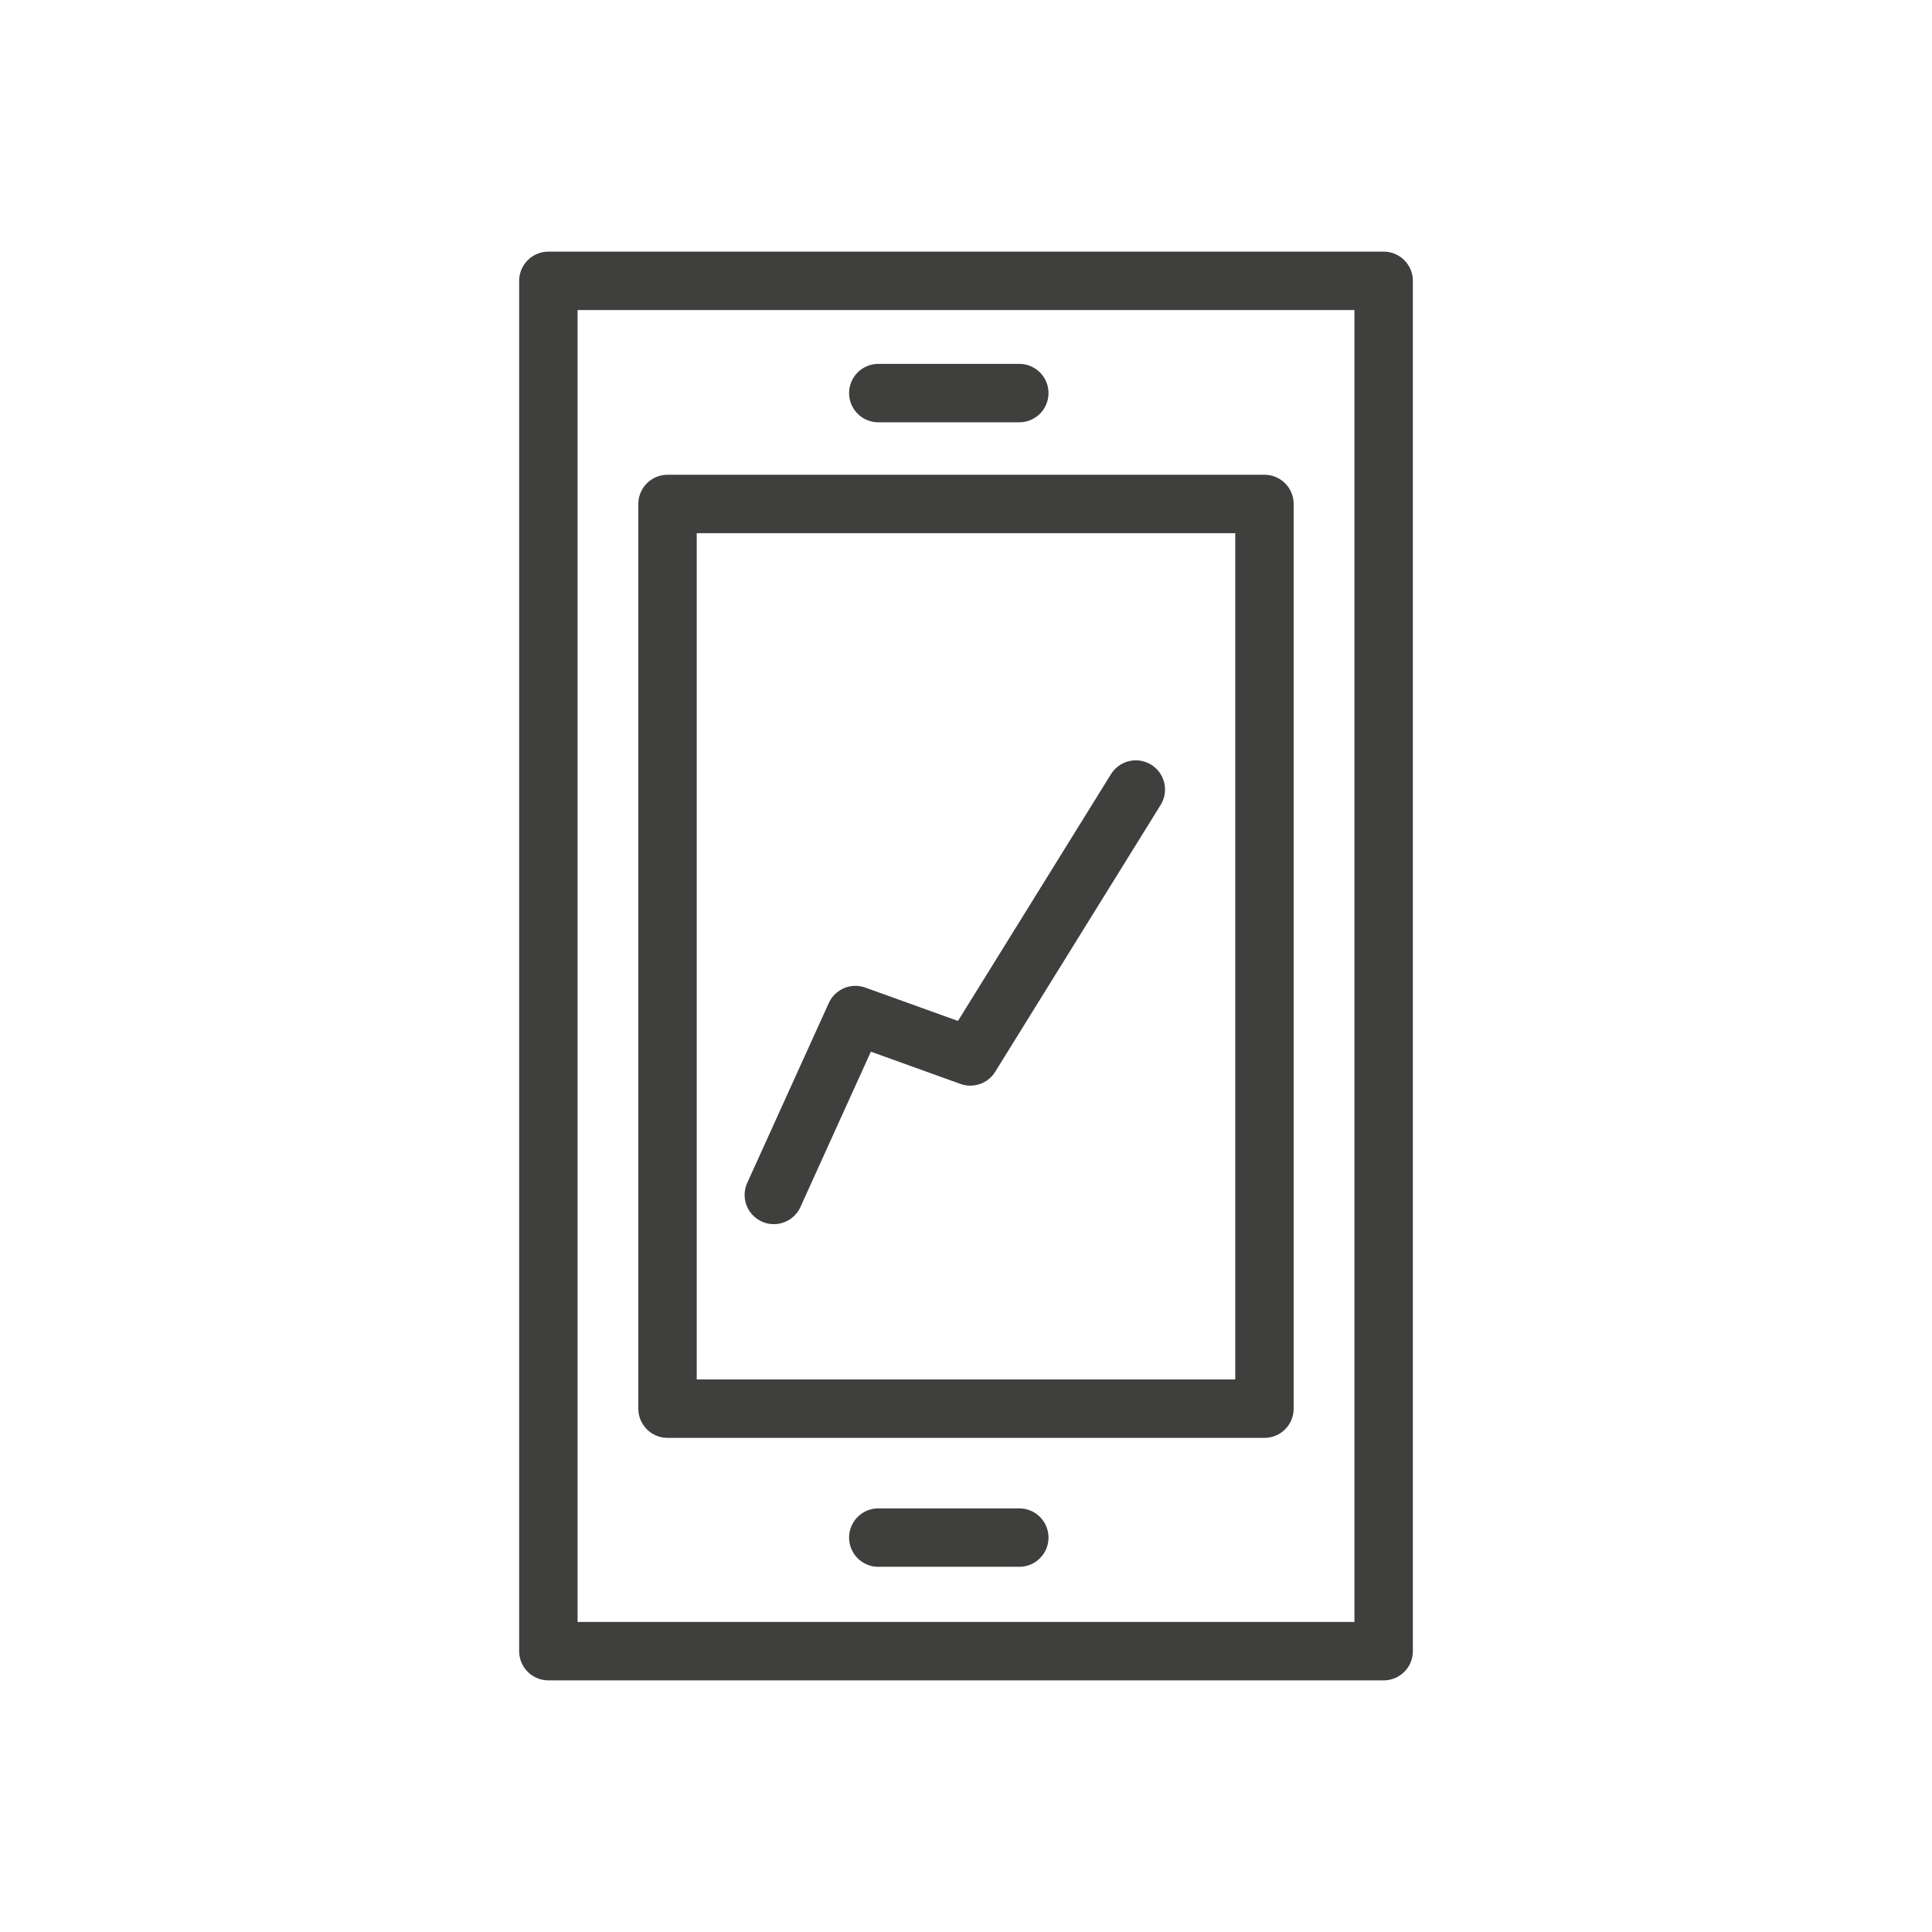
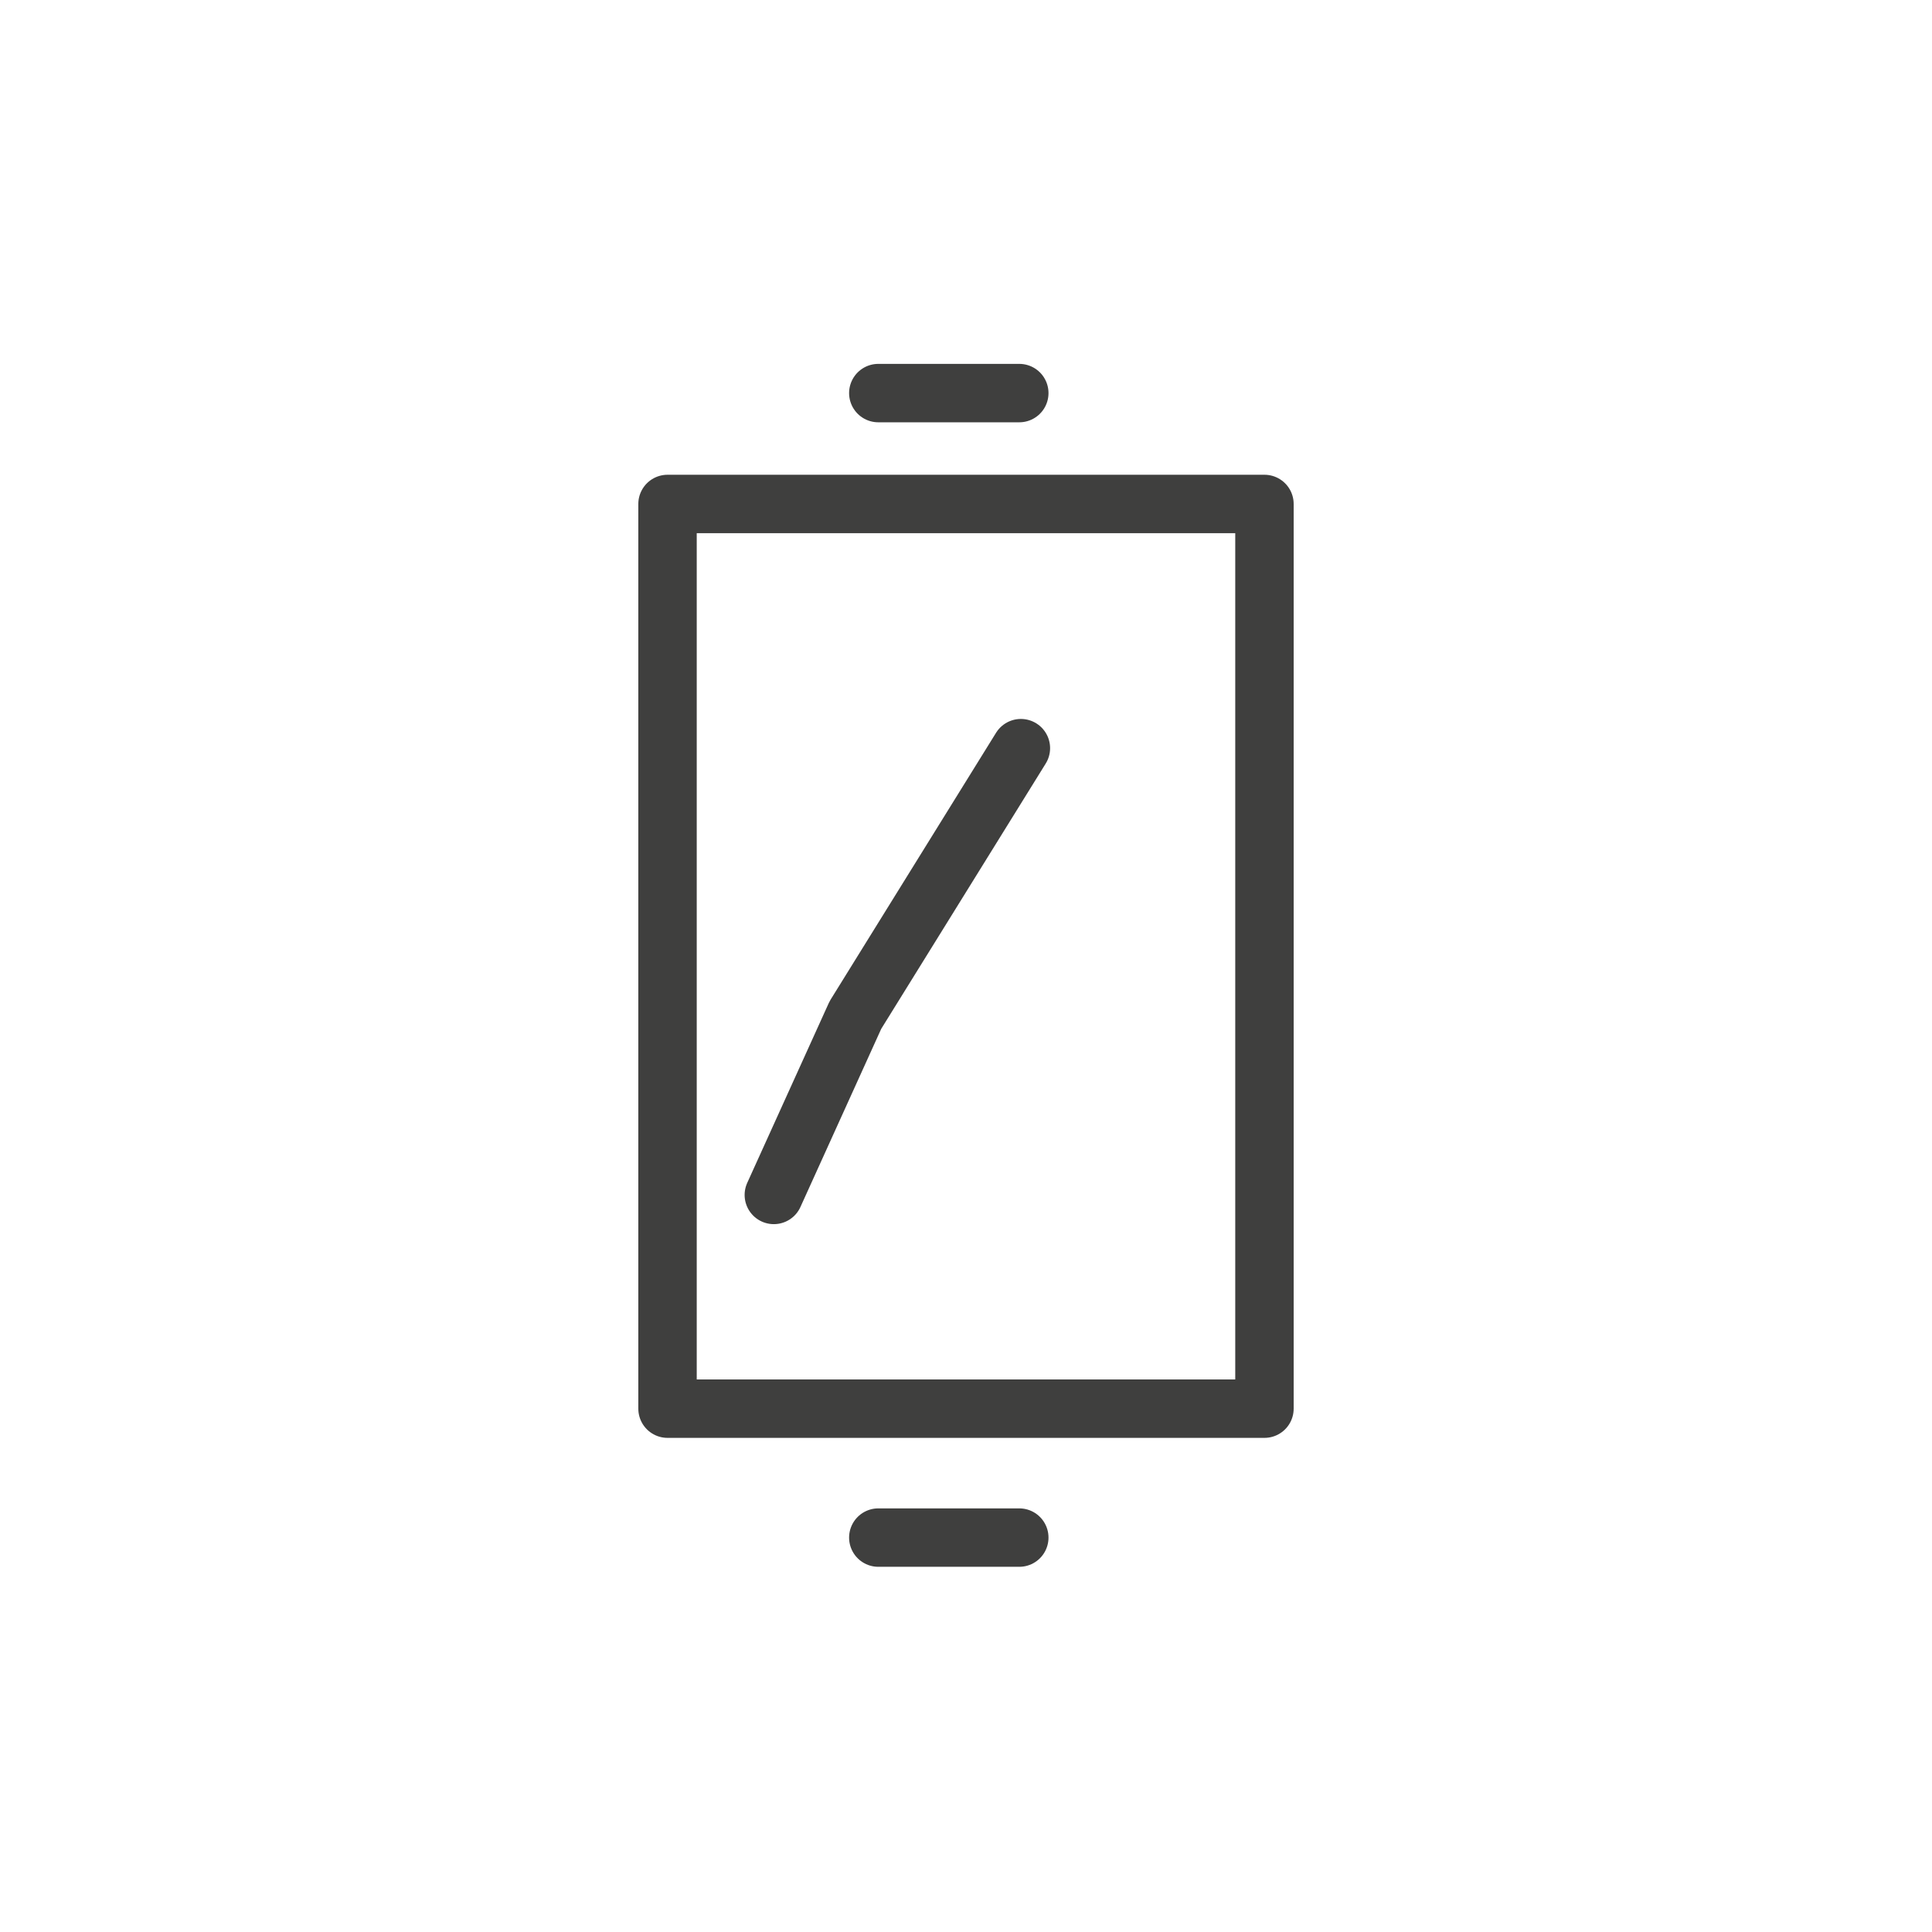
<svg xmlns="http://www.w3.org/2000/svg" version="1.1" id="Layer_1" x="0px" y="0px" viewBox="0 0 99.213 99.213" style="enable-background:new 0 0 99.213 99.213;" xml:space="preserve">
  <g id="Group_628" transform="translate(-1473.462 -742.224)">
-     <rect id="Rectangle_142" x="1501.622" y="756.646" style="fill:none;stroke:#3F3F3E;stroke-width:3;stroke-linecap:round;stroke-linejoin:round;" width="42.894" height="70.369" />
    <rect id="Rectangle_143" x="1507.741" y="768.104" style="fill:none;stroke:#3F3F3E;stroke-width:3;stroke-linecap:round;stroke-linejoin:round;" width="30.654" height="46.458" />
    <line id="Line_268" style="fill:none;stroke:#3F3F3E;stroke-width:3;stroke-linecap:round;stroke-linejoin:round;" x1="1518.565" y1="762.41" x2="1525.805" y2="762.41" />
    <line id="Line_269" style="fill:none;stroke:#3F3F3E;stroke-width:3;stroke-linecap:round;stroke-linejoin:round;" x1="1518.565" y1="821.183" x2="1525.805" y2="821.183" />
-     <path id="Path_924" style="fill:none;stroke:#3F3F3E;stroke-width:3;stroke-linecap:round;stroke-linejoin:round;" d="   M1513.2,803.587l4.189-9.237l5.902,2.125l8.498-13.706" />
+     <path id="Path_924" style="fill:none;stroke:#3F3F3E;stroke-width:3;stroke-linecap:round;stroke-linejoin:round;" d="   M1513.2,803.587l4.189-9.237l8.498-13.706" />
  </g>
</svg>